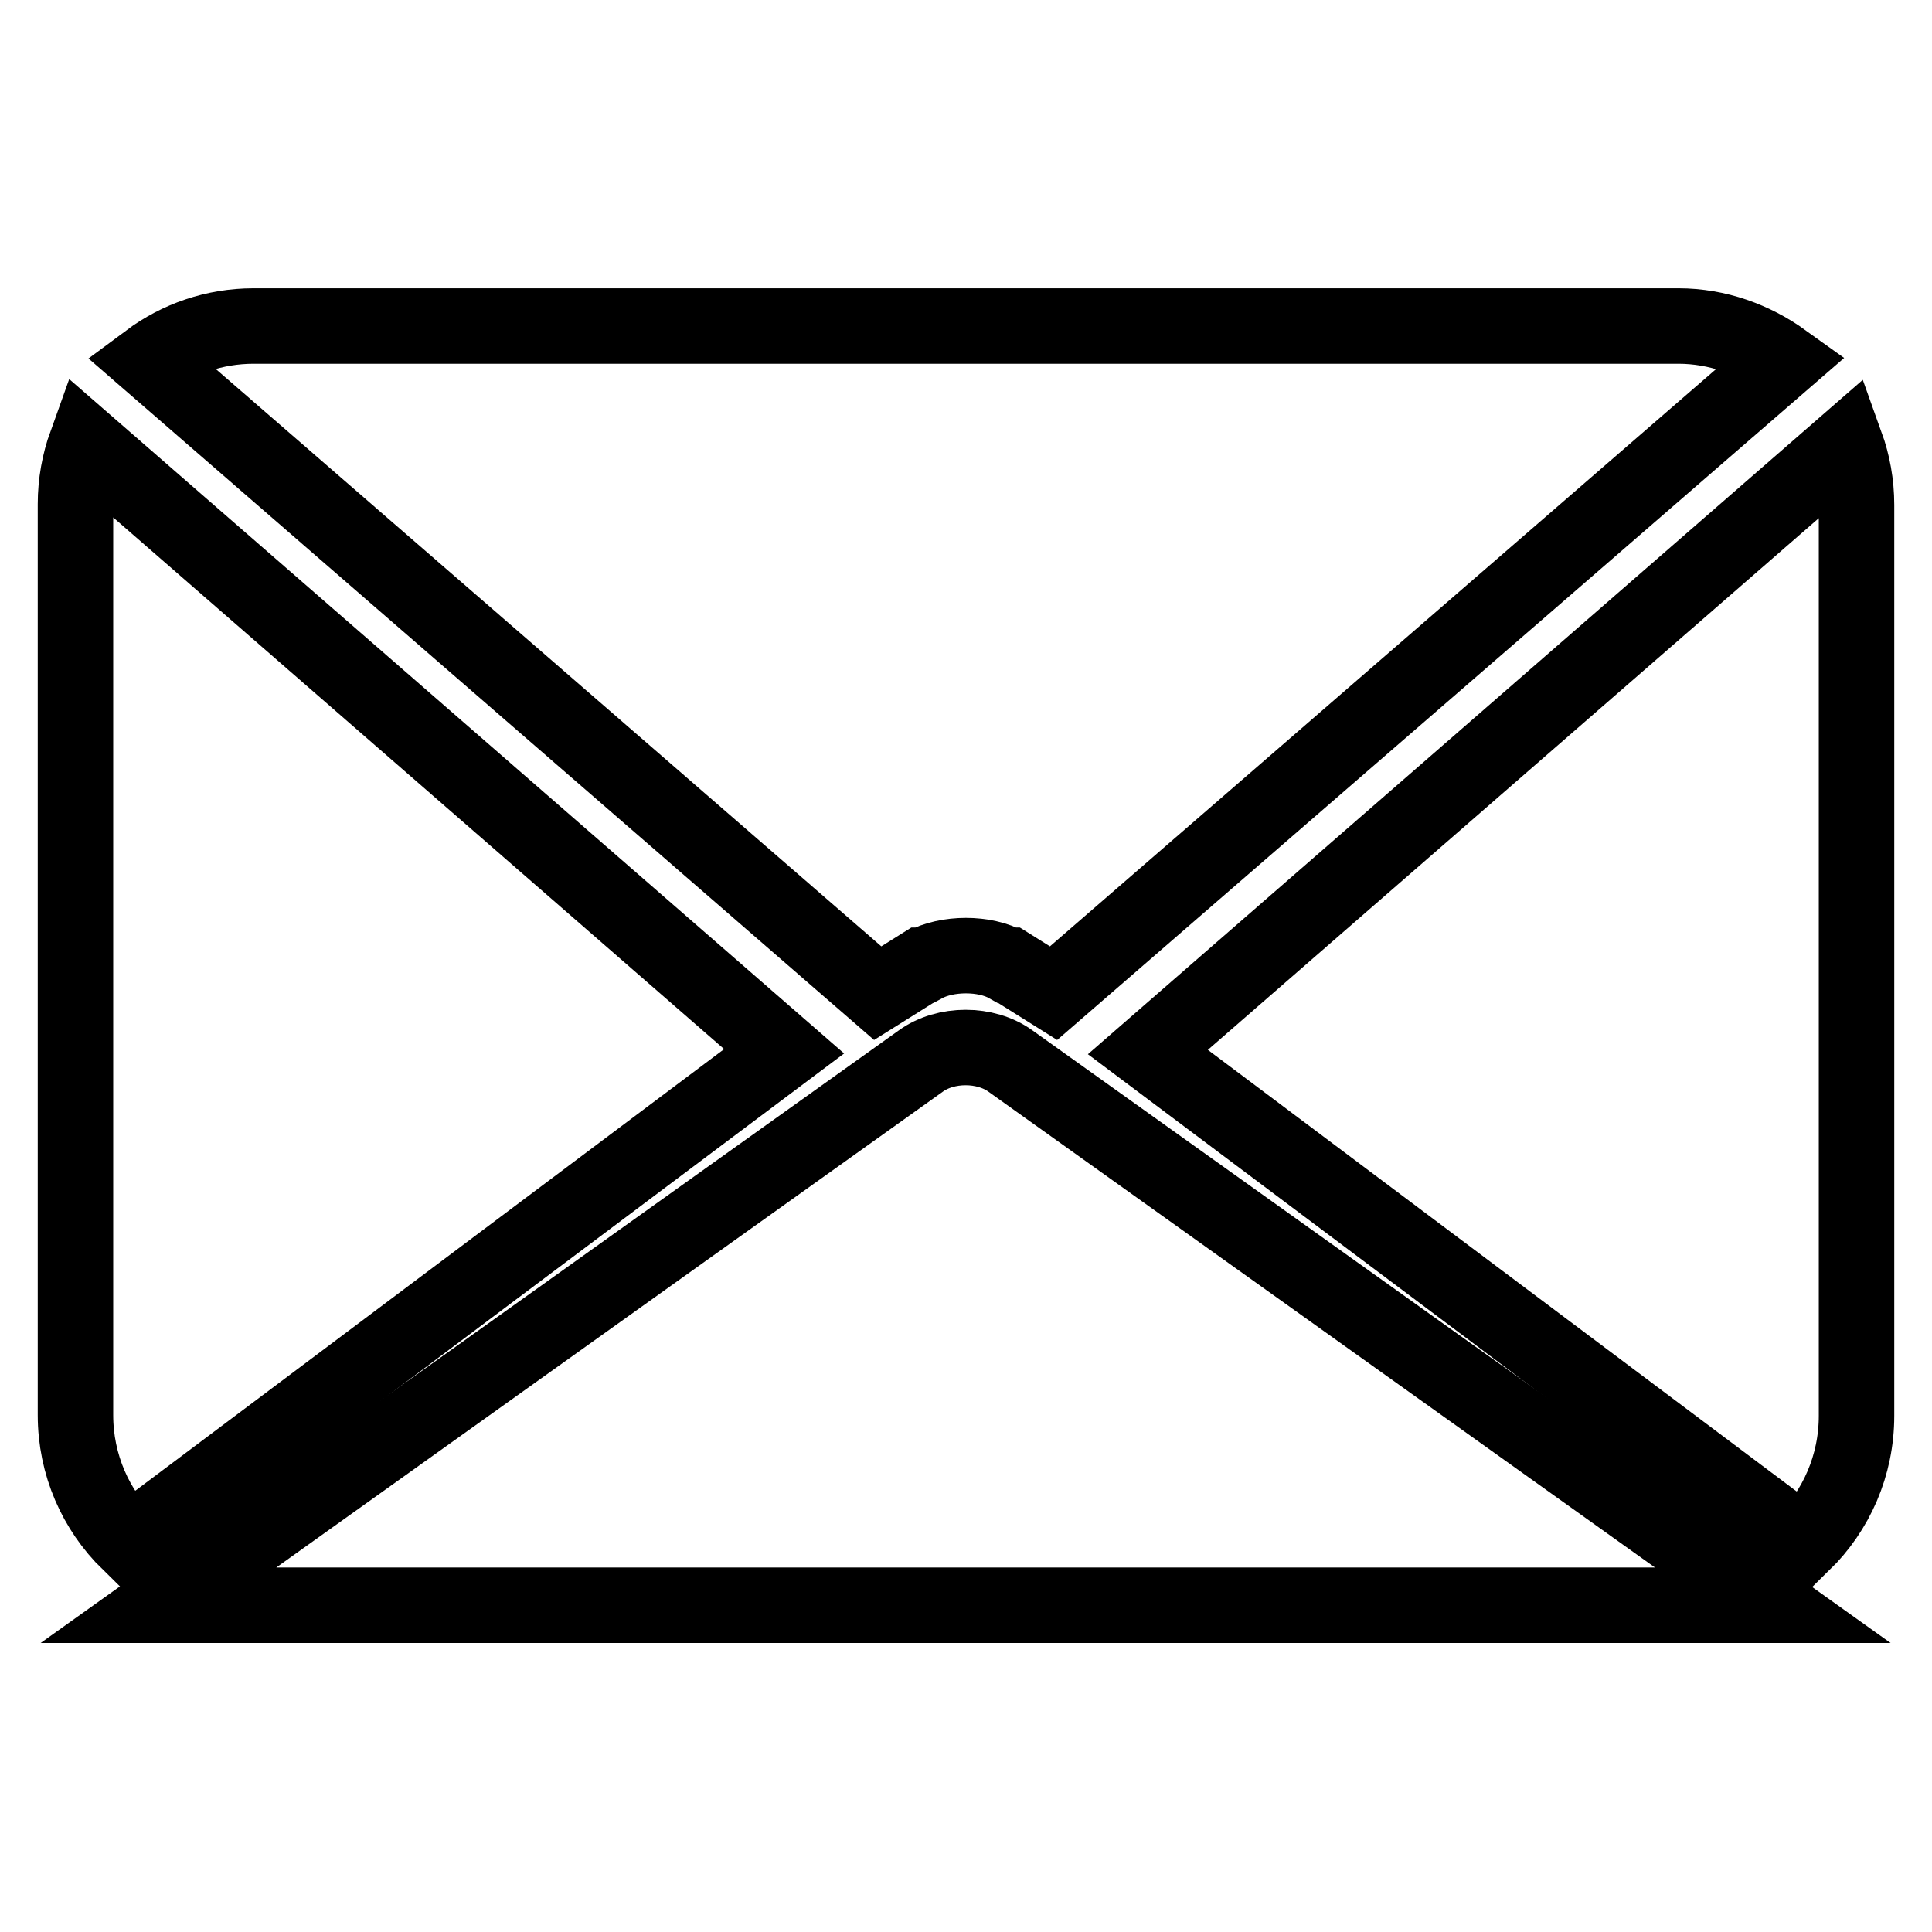
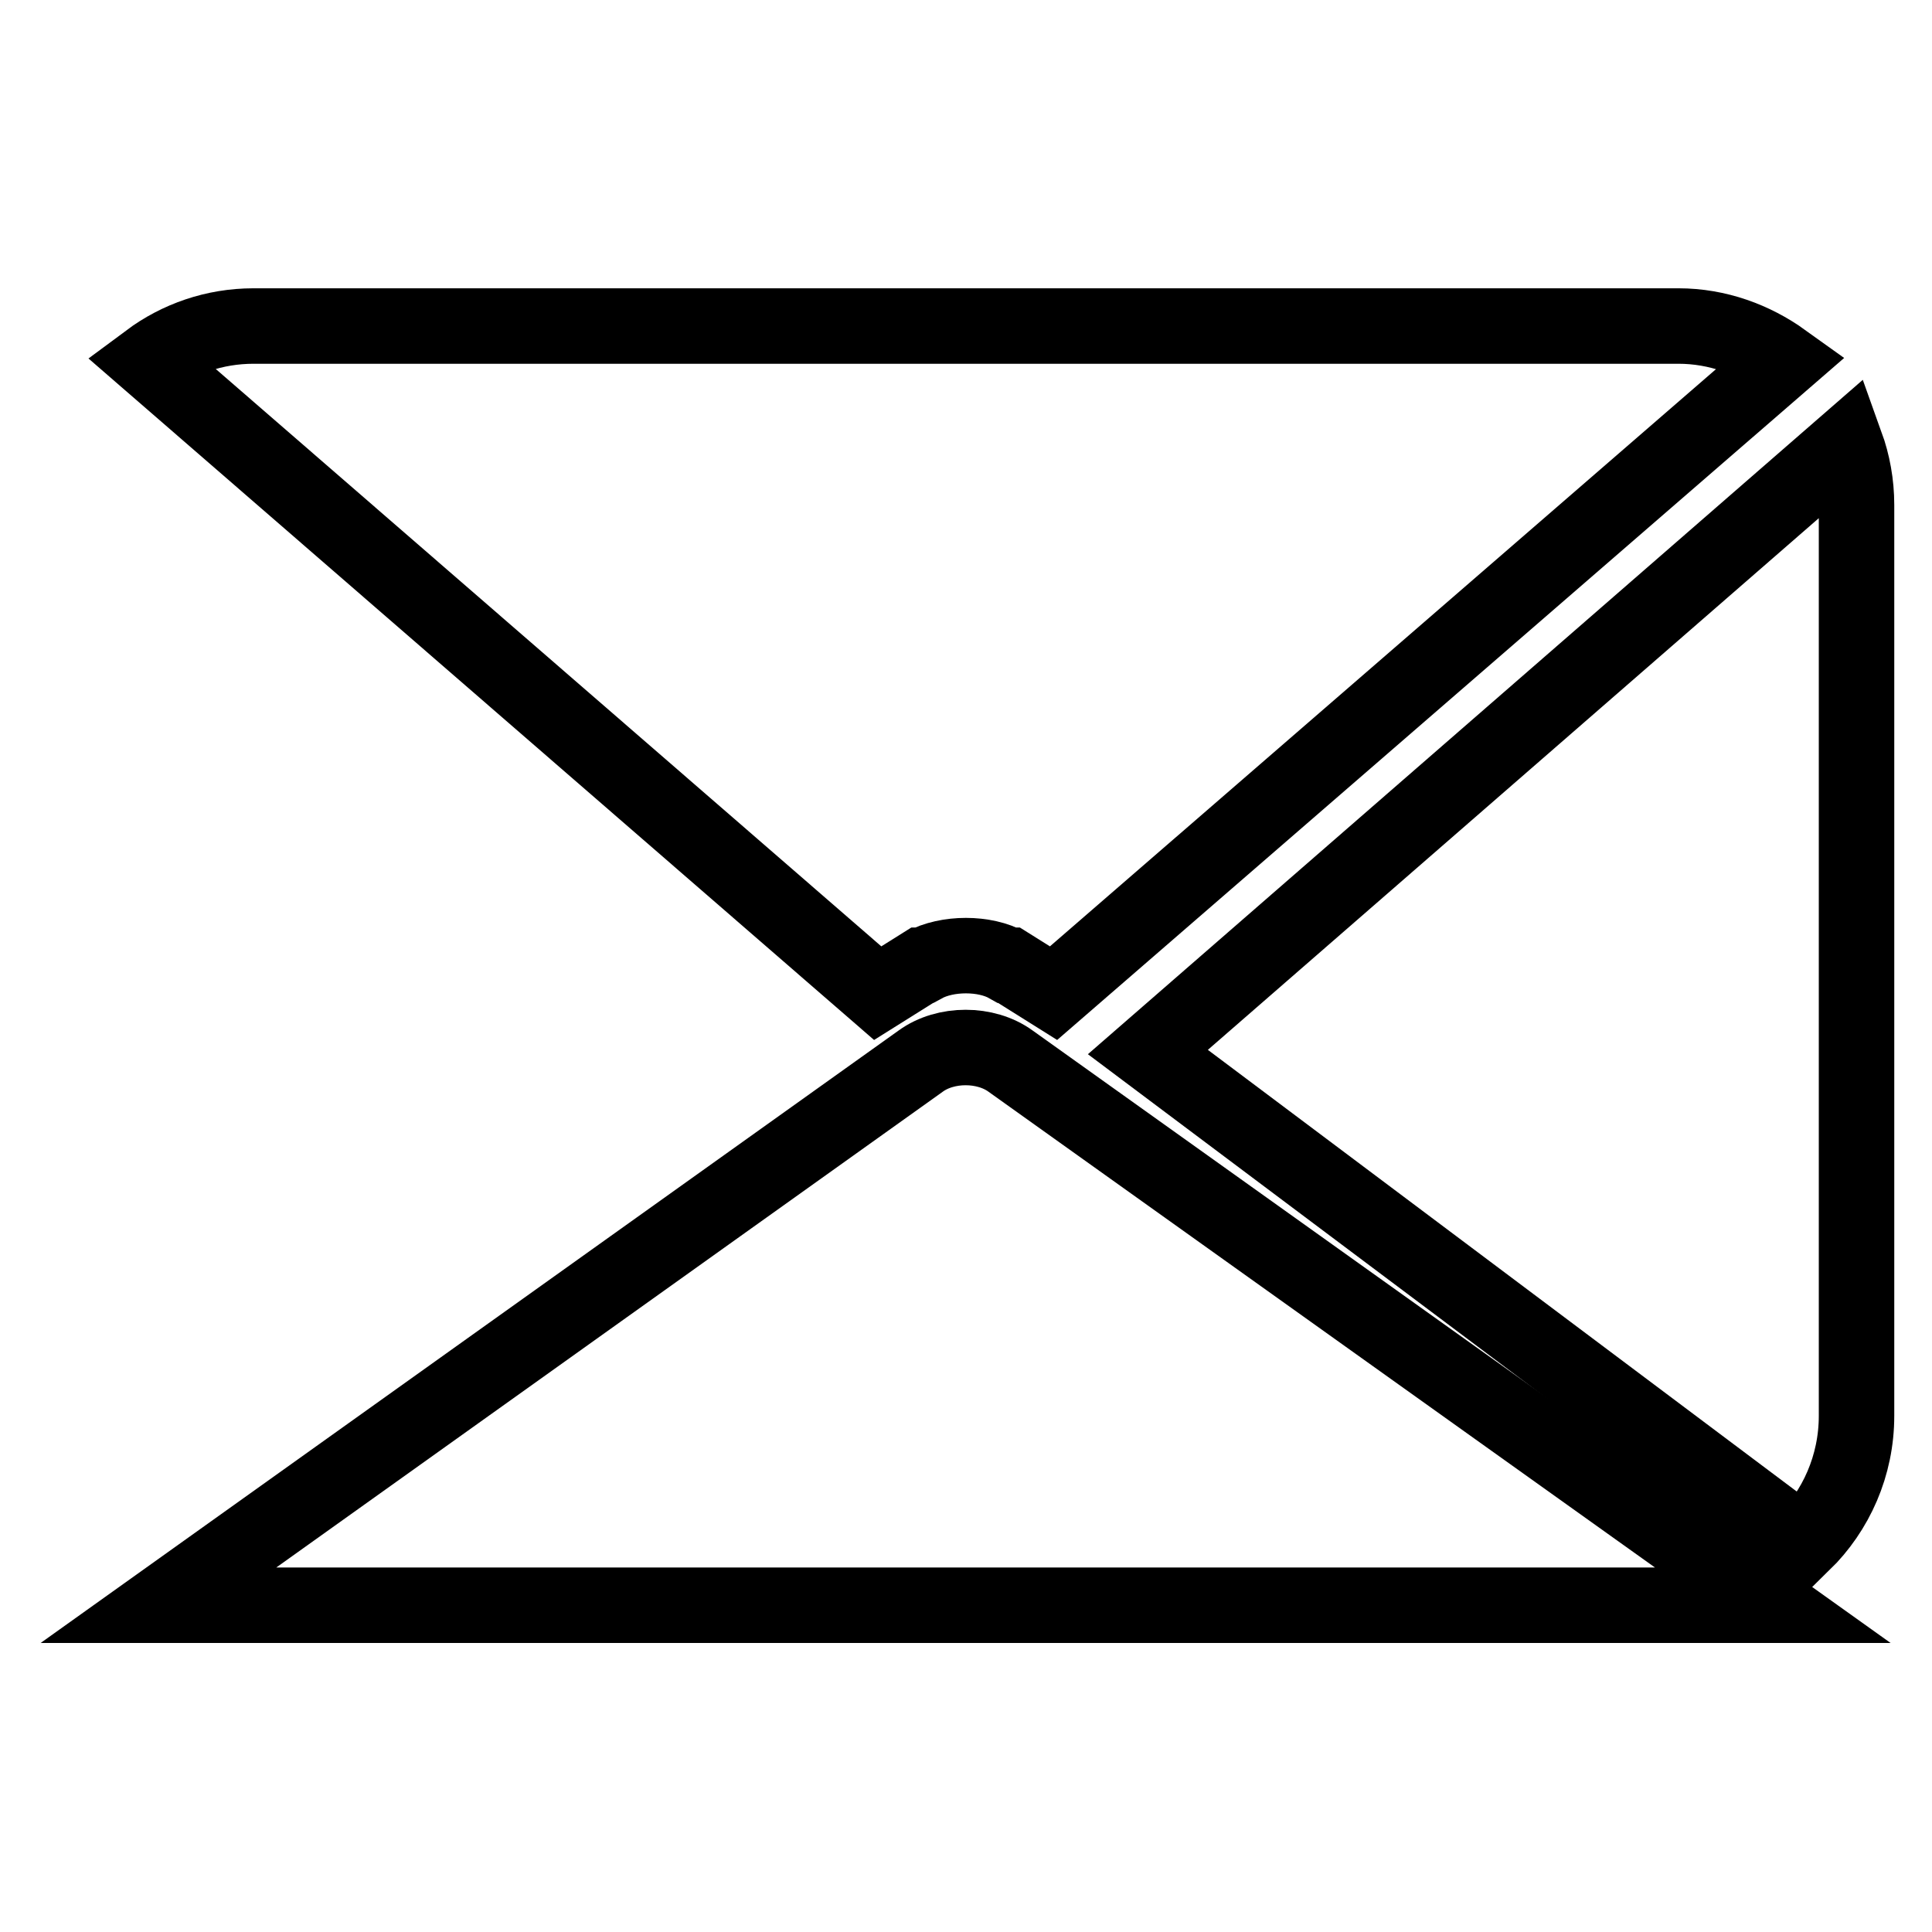
<svg xmlns="http://www.w3.org/2000/svg" version="1.1" x="0px" y="0px" viewBox="0 0 256 256" enable-background="new 0 0 256 256" xml:space="preserve">
  <g>
    <g>
-       <path stroke-width="10" fill-opacity="0" stroke="#000000" d="M11.4,58.8c-0.9,2.5-1.4,5.2-1.4,8v120.7c0,6.6,2.7,12.6,7.1,16.9l86.8-65.1L11.4,58.8z" />
      <path stroke-width="10" fill-opacity="0" stroke="#000000" d="M152.1,139.4l86.8,65.1c4.4-4.3,7.1-10.3,7.1-16.9V66.9c0-2.8-0.5-5.5-1.4-8L152.1,139.4z" />
      <path stroke-width="10" fill-opacity="0" stroke="#000000" d="M236.3,47.8c-3.9-2.8-8.7-4.6-13.9-4.6H33.6c-5.2,0-10,1.7-13.9,4.6l96.6,83.8l5.9-3.7c0.1,0,0.2,0,0.2,0c3.1-1.7,8.1-1.7,11.1,0c0,0,0.1,0,0.2,0l5.9,3.7L236.3,47.8z" />
      <path stroke-width="10" fill-opacity="0" stroke="#000000" d="M234.9,212.7l-101-72.1c-3.3-2.4-8.6-2.4-11.9,0l-101,72.1H234.9z" />
    </g>
  </g>
</svg>